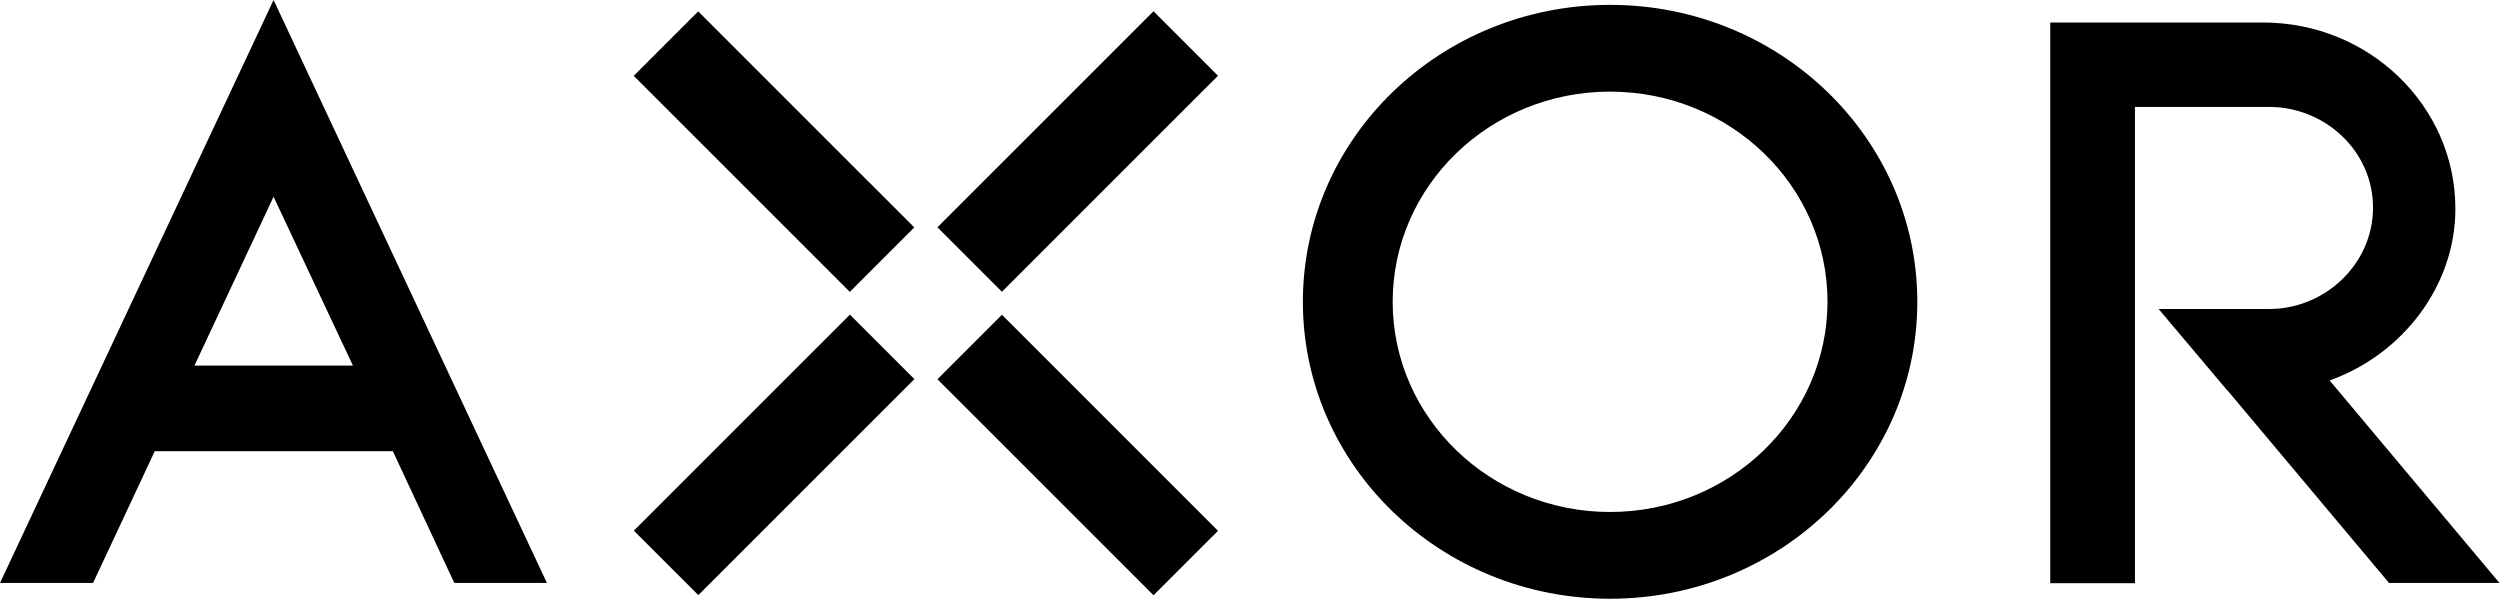
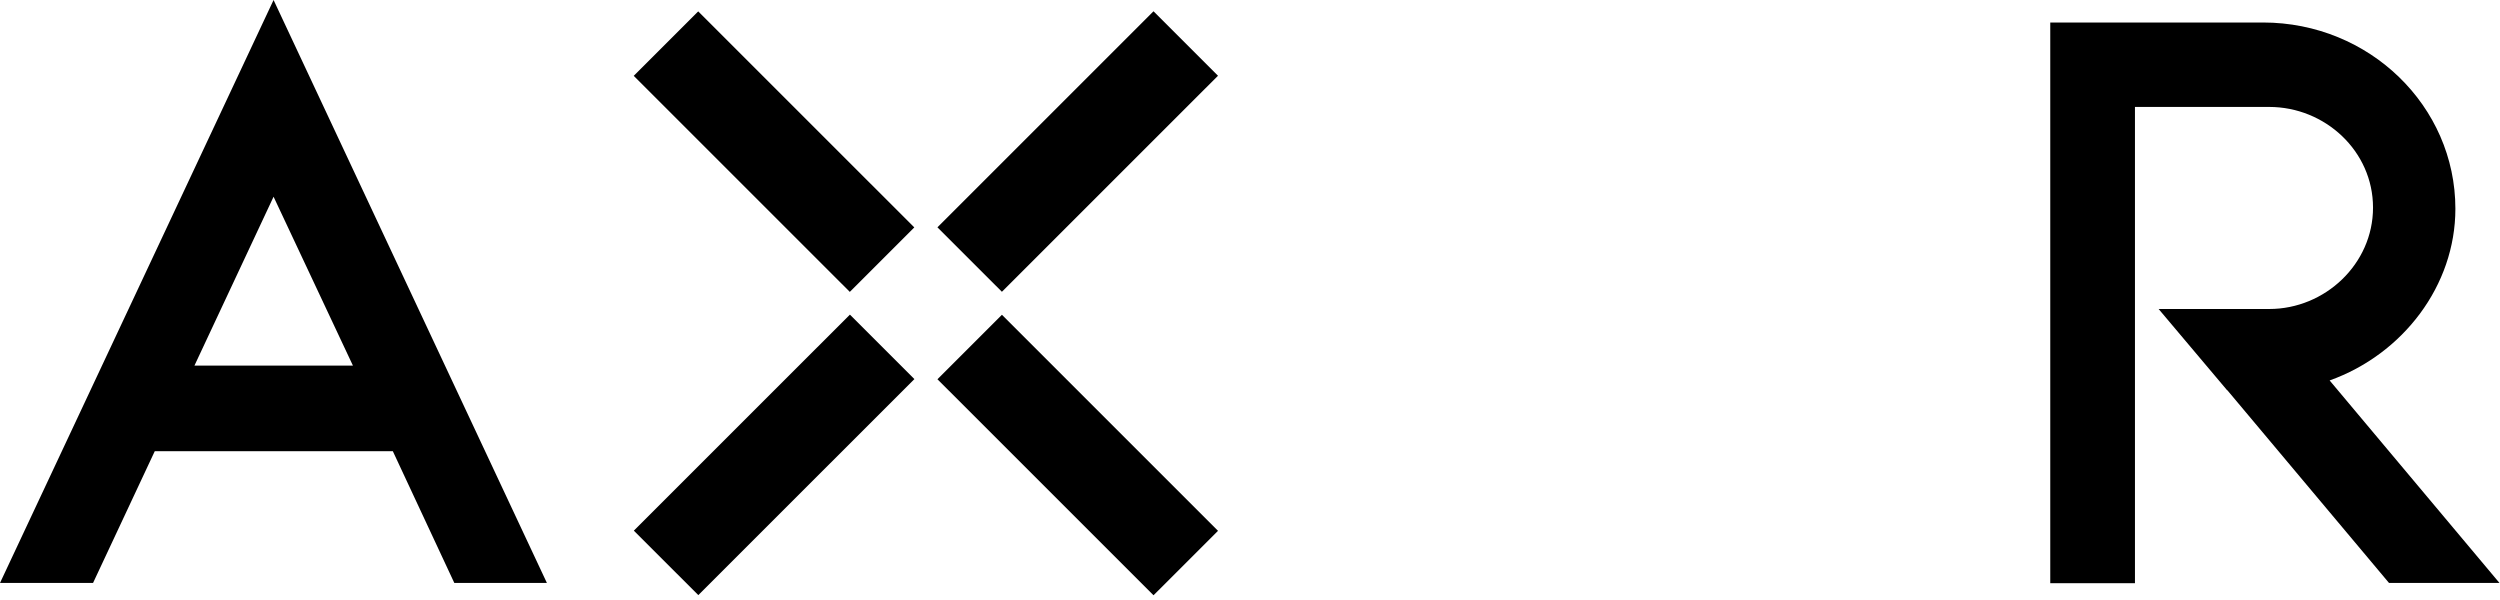
<svg xmlns="http://www.w3.org/2000/svg" width="1921" height="461" viewBox="0 0 1921 461" fill="none">
-   <path d="M1237.19 393.404C1145.01 393.404 1070.13 321.033 1070.13 231.907C1070.13 142.78 1144.84 70.41 1237.19 70.41C1329.37 70.41 1404.26 142.602 1404.26 231.907C1404.08 321.033 1329.37 393.404 1237.19 393.404ZM1237.19 3.743C1106.86 3.743 1001.13 105.882 1001.13 231.907C1001.13 357.932 1106.86 460.07 1237.19 460.07C1367.53 460.07 1473.26 357.932 1473.26 231.907C1473.26 105.882 1367.53 3.743 1237.19 3.743Z" fill="black" />
  <path d="M1886.72 160.427C1886.72 81.462 1820.57 17.291 1738.92 17.291H1575.42V448.127H1640.5V82.174C1640.5 82.174 1742.12 82.174 1743.73 82.174C1786.52 82.174 1823.43 116.043 1823.43 159.536C1823.43 202.852 1786.52 237.433 1743.73 237.433C1742.66 237.433 1692.38 237.433 1658.68 237.433L1711.28 299.821H1711.46L1835.73 447.949H1920.6L1790.09 292.334C1846.43 272.192 1886.72 219.429 1886.72 160.427Z" fill="black" />
  <path d="M536.506 8.749L486.959 58.283L652.997 224.281L702.544 174.747L536.506 8.749Z" fill="black" />
  <path d="M886.358 8.67L720.32 174.668L769.867 224.202L935.904 58.204L886.358 8.67Z" fill="black" />
  <path d="M653.081 241.755L487.044 407.753L536.59 457.288L702.628 291.29L653.081 241.755Z" fill="black" />
  <path d="M769.877 241.879L720.33 291.414L886.368 457.412L935.915 407.877L769.877 241.879Z" fill="black" />
  <path d="M349.102 447.949H420.242L210.21 0L0 447.949H71.496L118.923 346.702H301.854L349.102 447.949ZM210.21 151.158L271.187 280.926H149.412L210.21 151.158Z" fill="black" />
</svg>